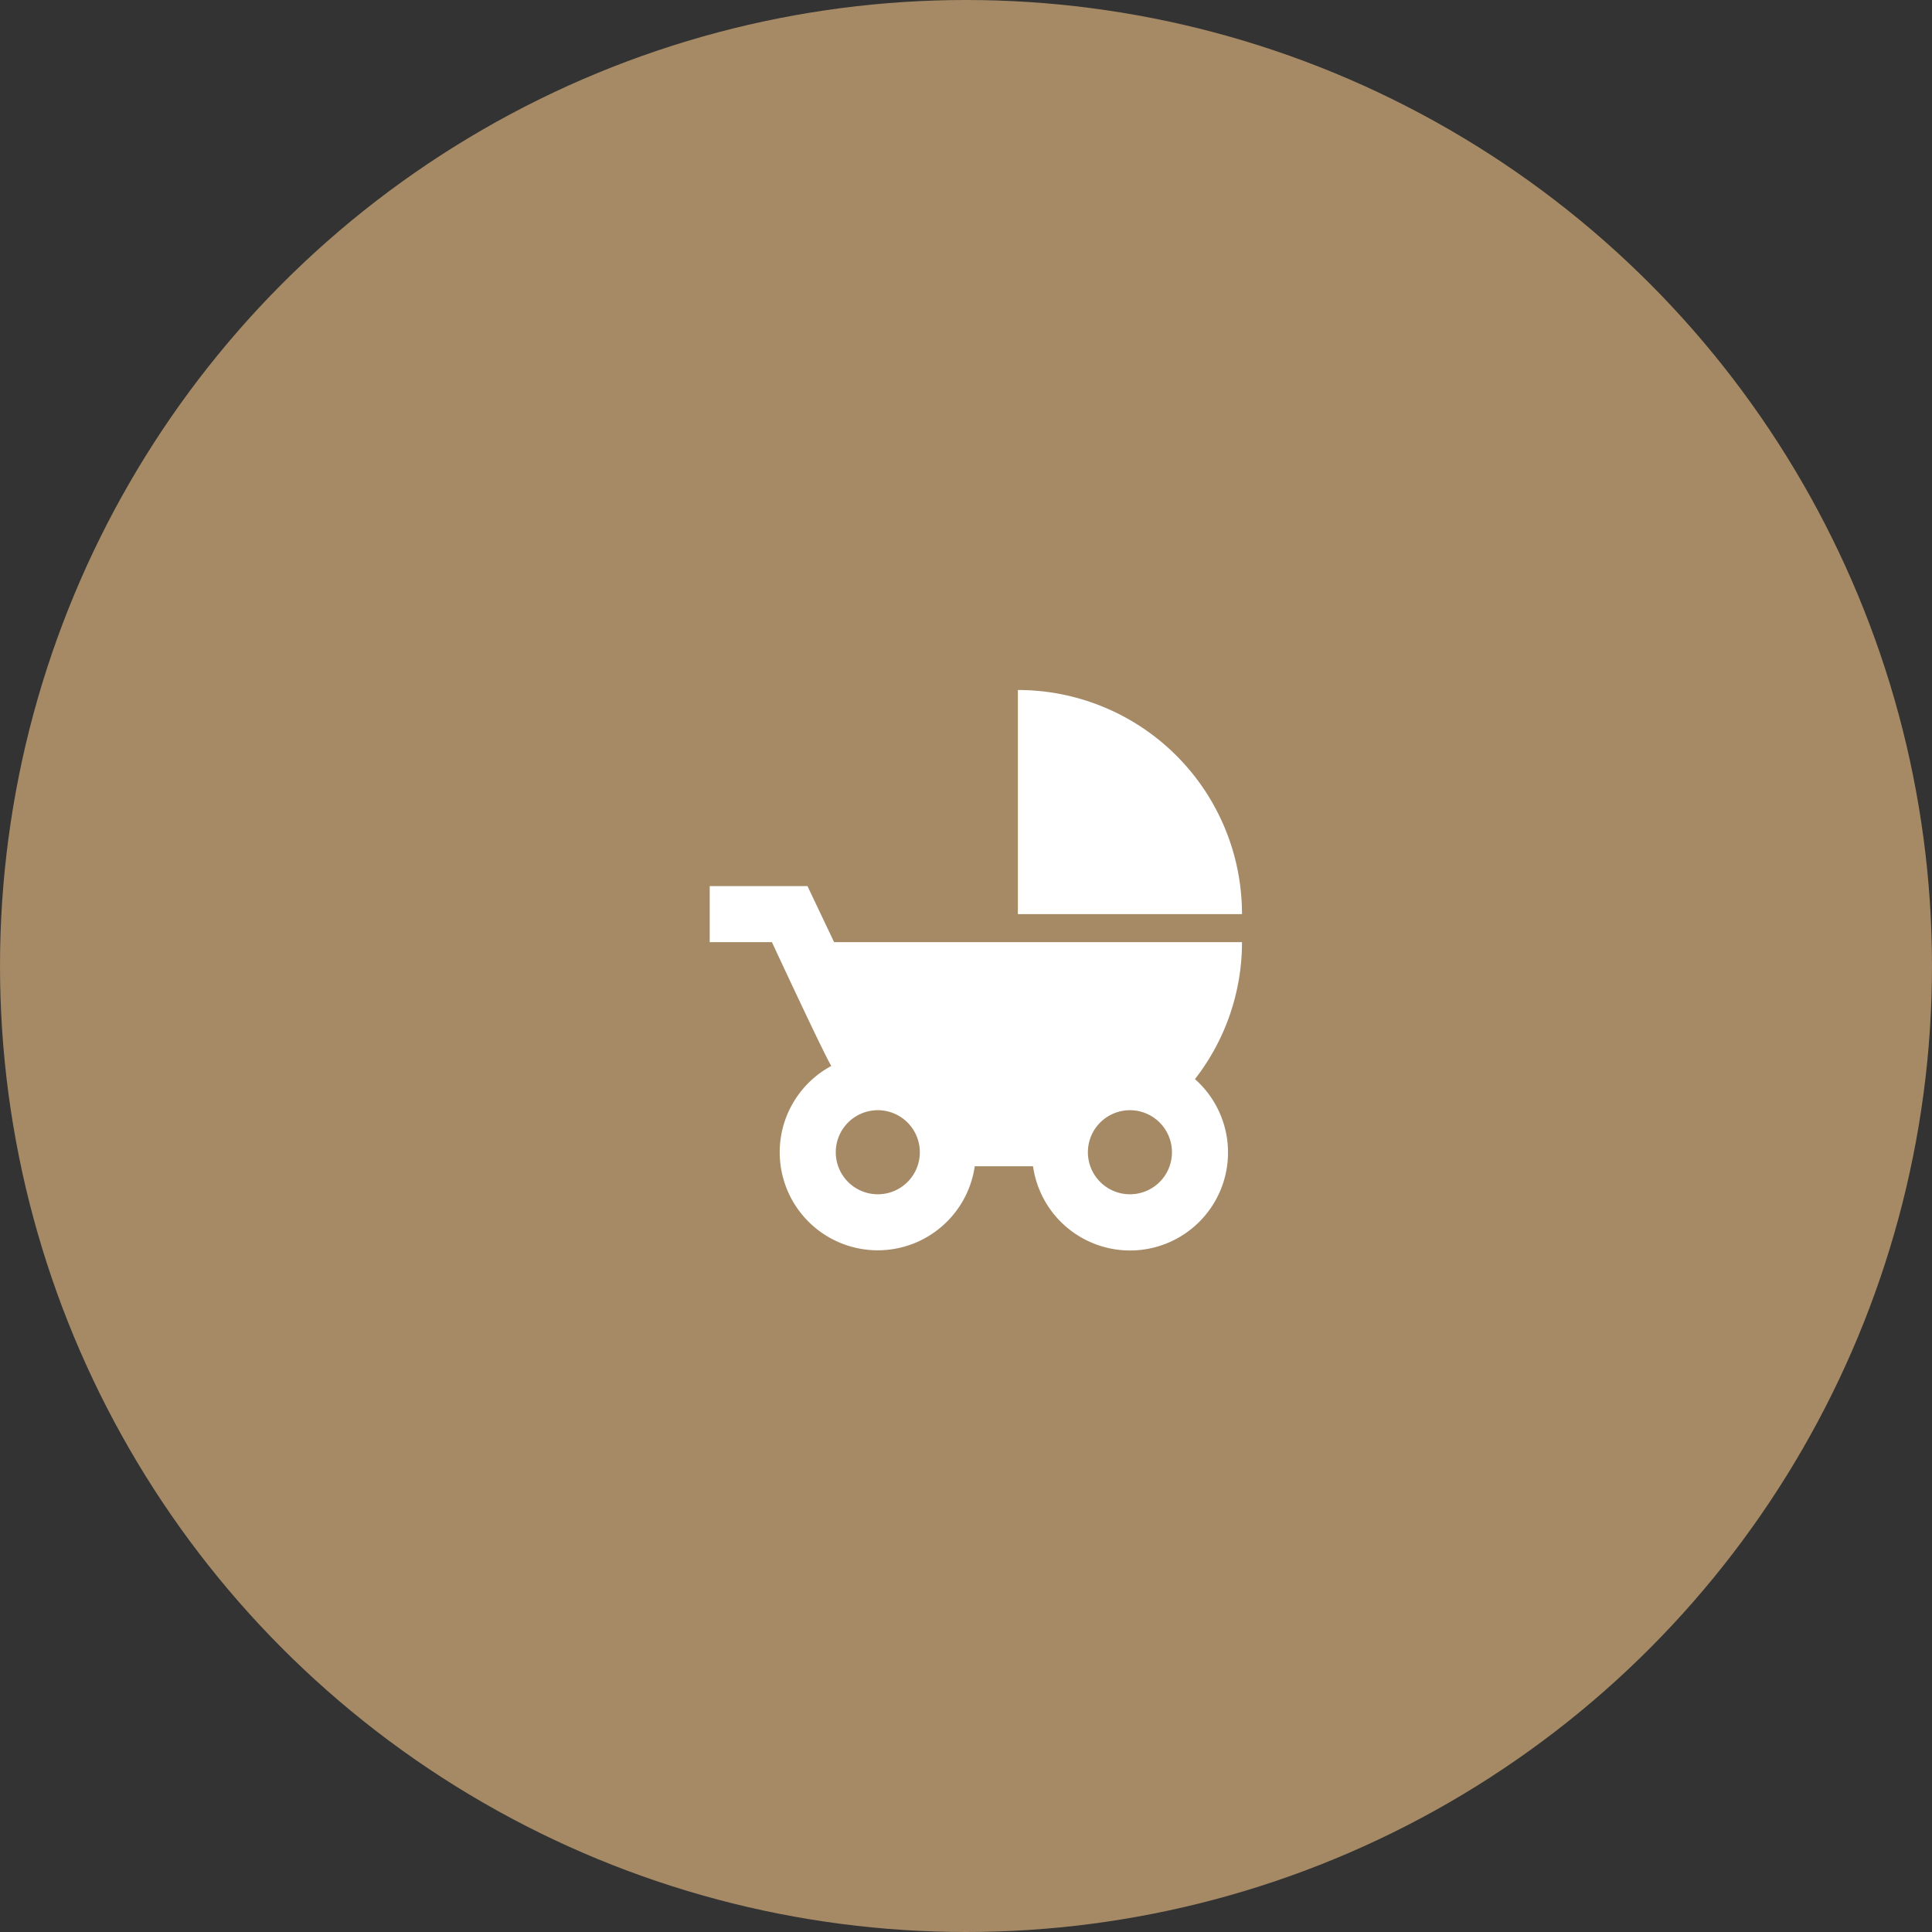
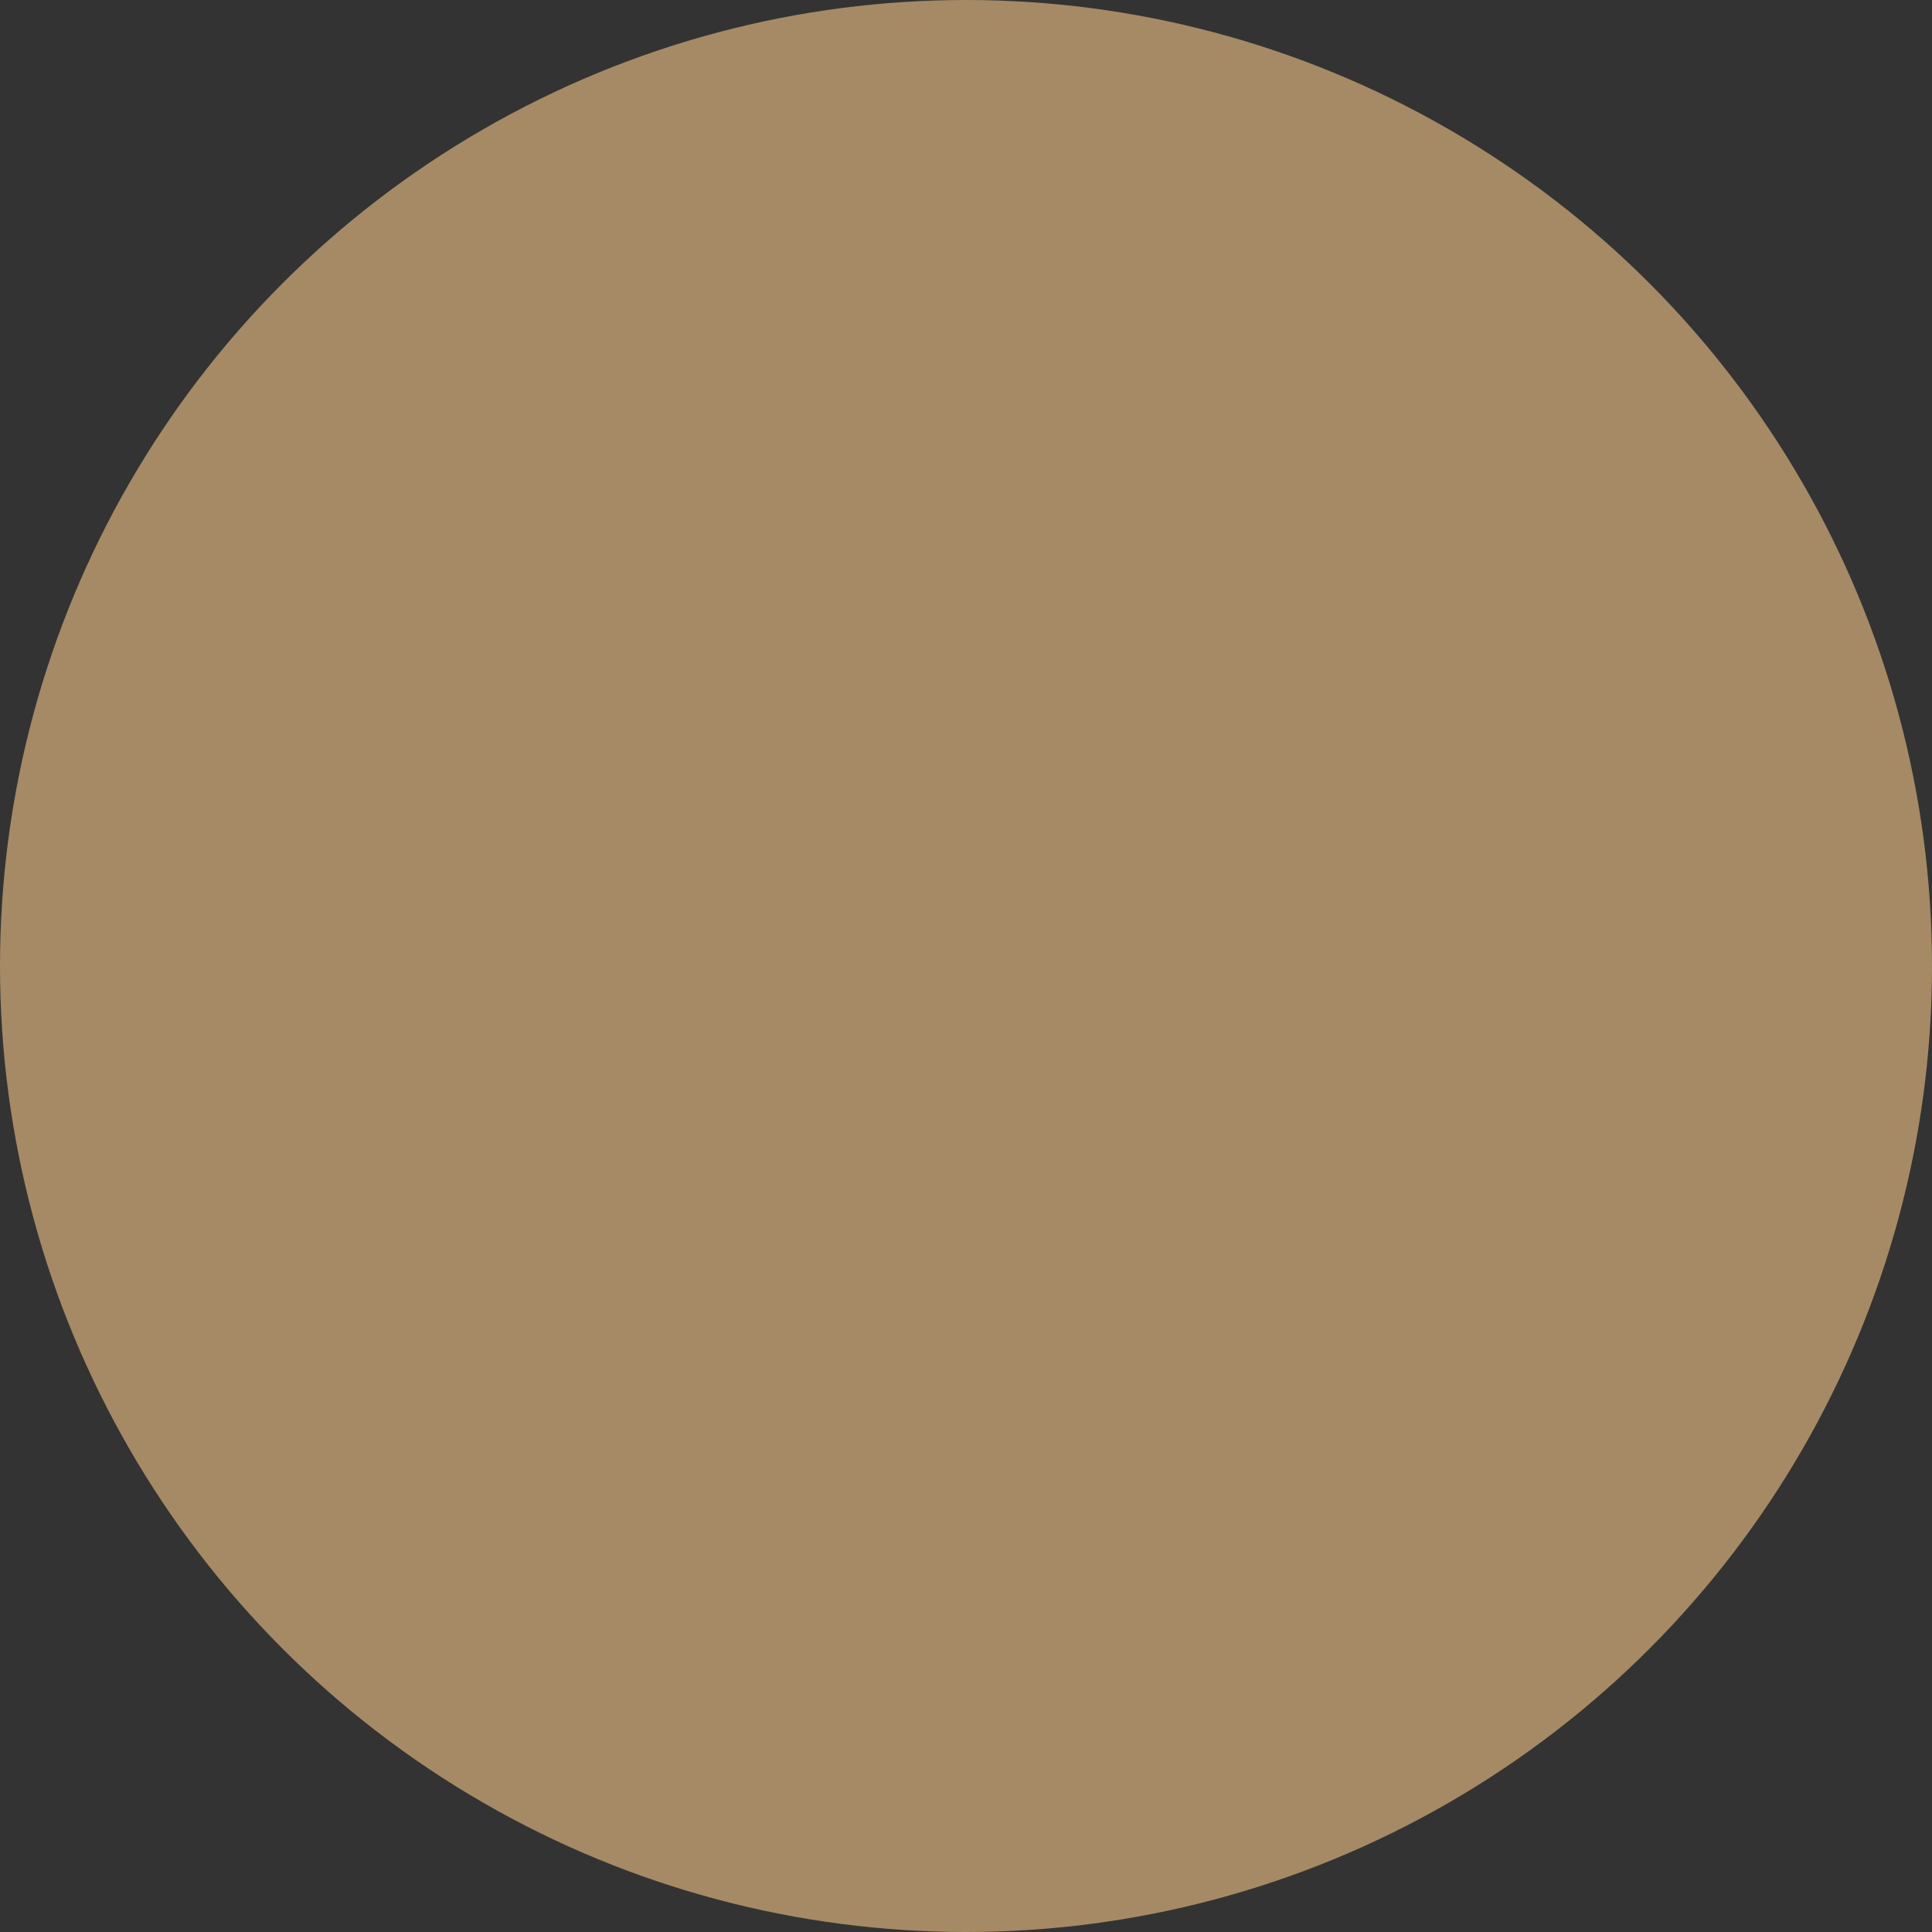
<svg xmlns="http://www.w3.org/2000/svg" width="98" height="98" viewBox="0 0 98 98">
  <rect x="0" y="0" width="98" height="98" fill="#333333" stroke="none" />
  <g transform="translate(-2583 -3794)">
    <circle cx="49" cy="49" r="49" transform="translate(2583 3794)" fill="#a58a65" />
-     <path d="M18.632,3V14.368H30A11.365,11.365,0,0,0,18.632,3Zm8.981,19.738A11.294,11.294,0,0,0,30,15.789H9.309l-1.35-2.842H3v2.842H6.155s2.686,5.784,3.013,6.281a4.972,4.972,0,1,0,7.276,5.087H19.4a4.97,4.97,0,1,0,8.214-4.419ZM11.526,28.579a2.132,2.132,0,1,1,2.132-2.132A2.129,2.129,0,0,1,11.526,28.579Zm12.789,0a2.132,2.132,0,1,1,2.132-2.132A2.129,2.129,0,0,1,24.316,28.579Z" transform="translate(2616 3826)" fill="#fff" />
  </g>
</svg>